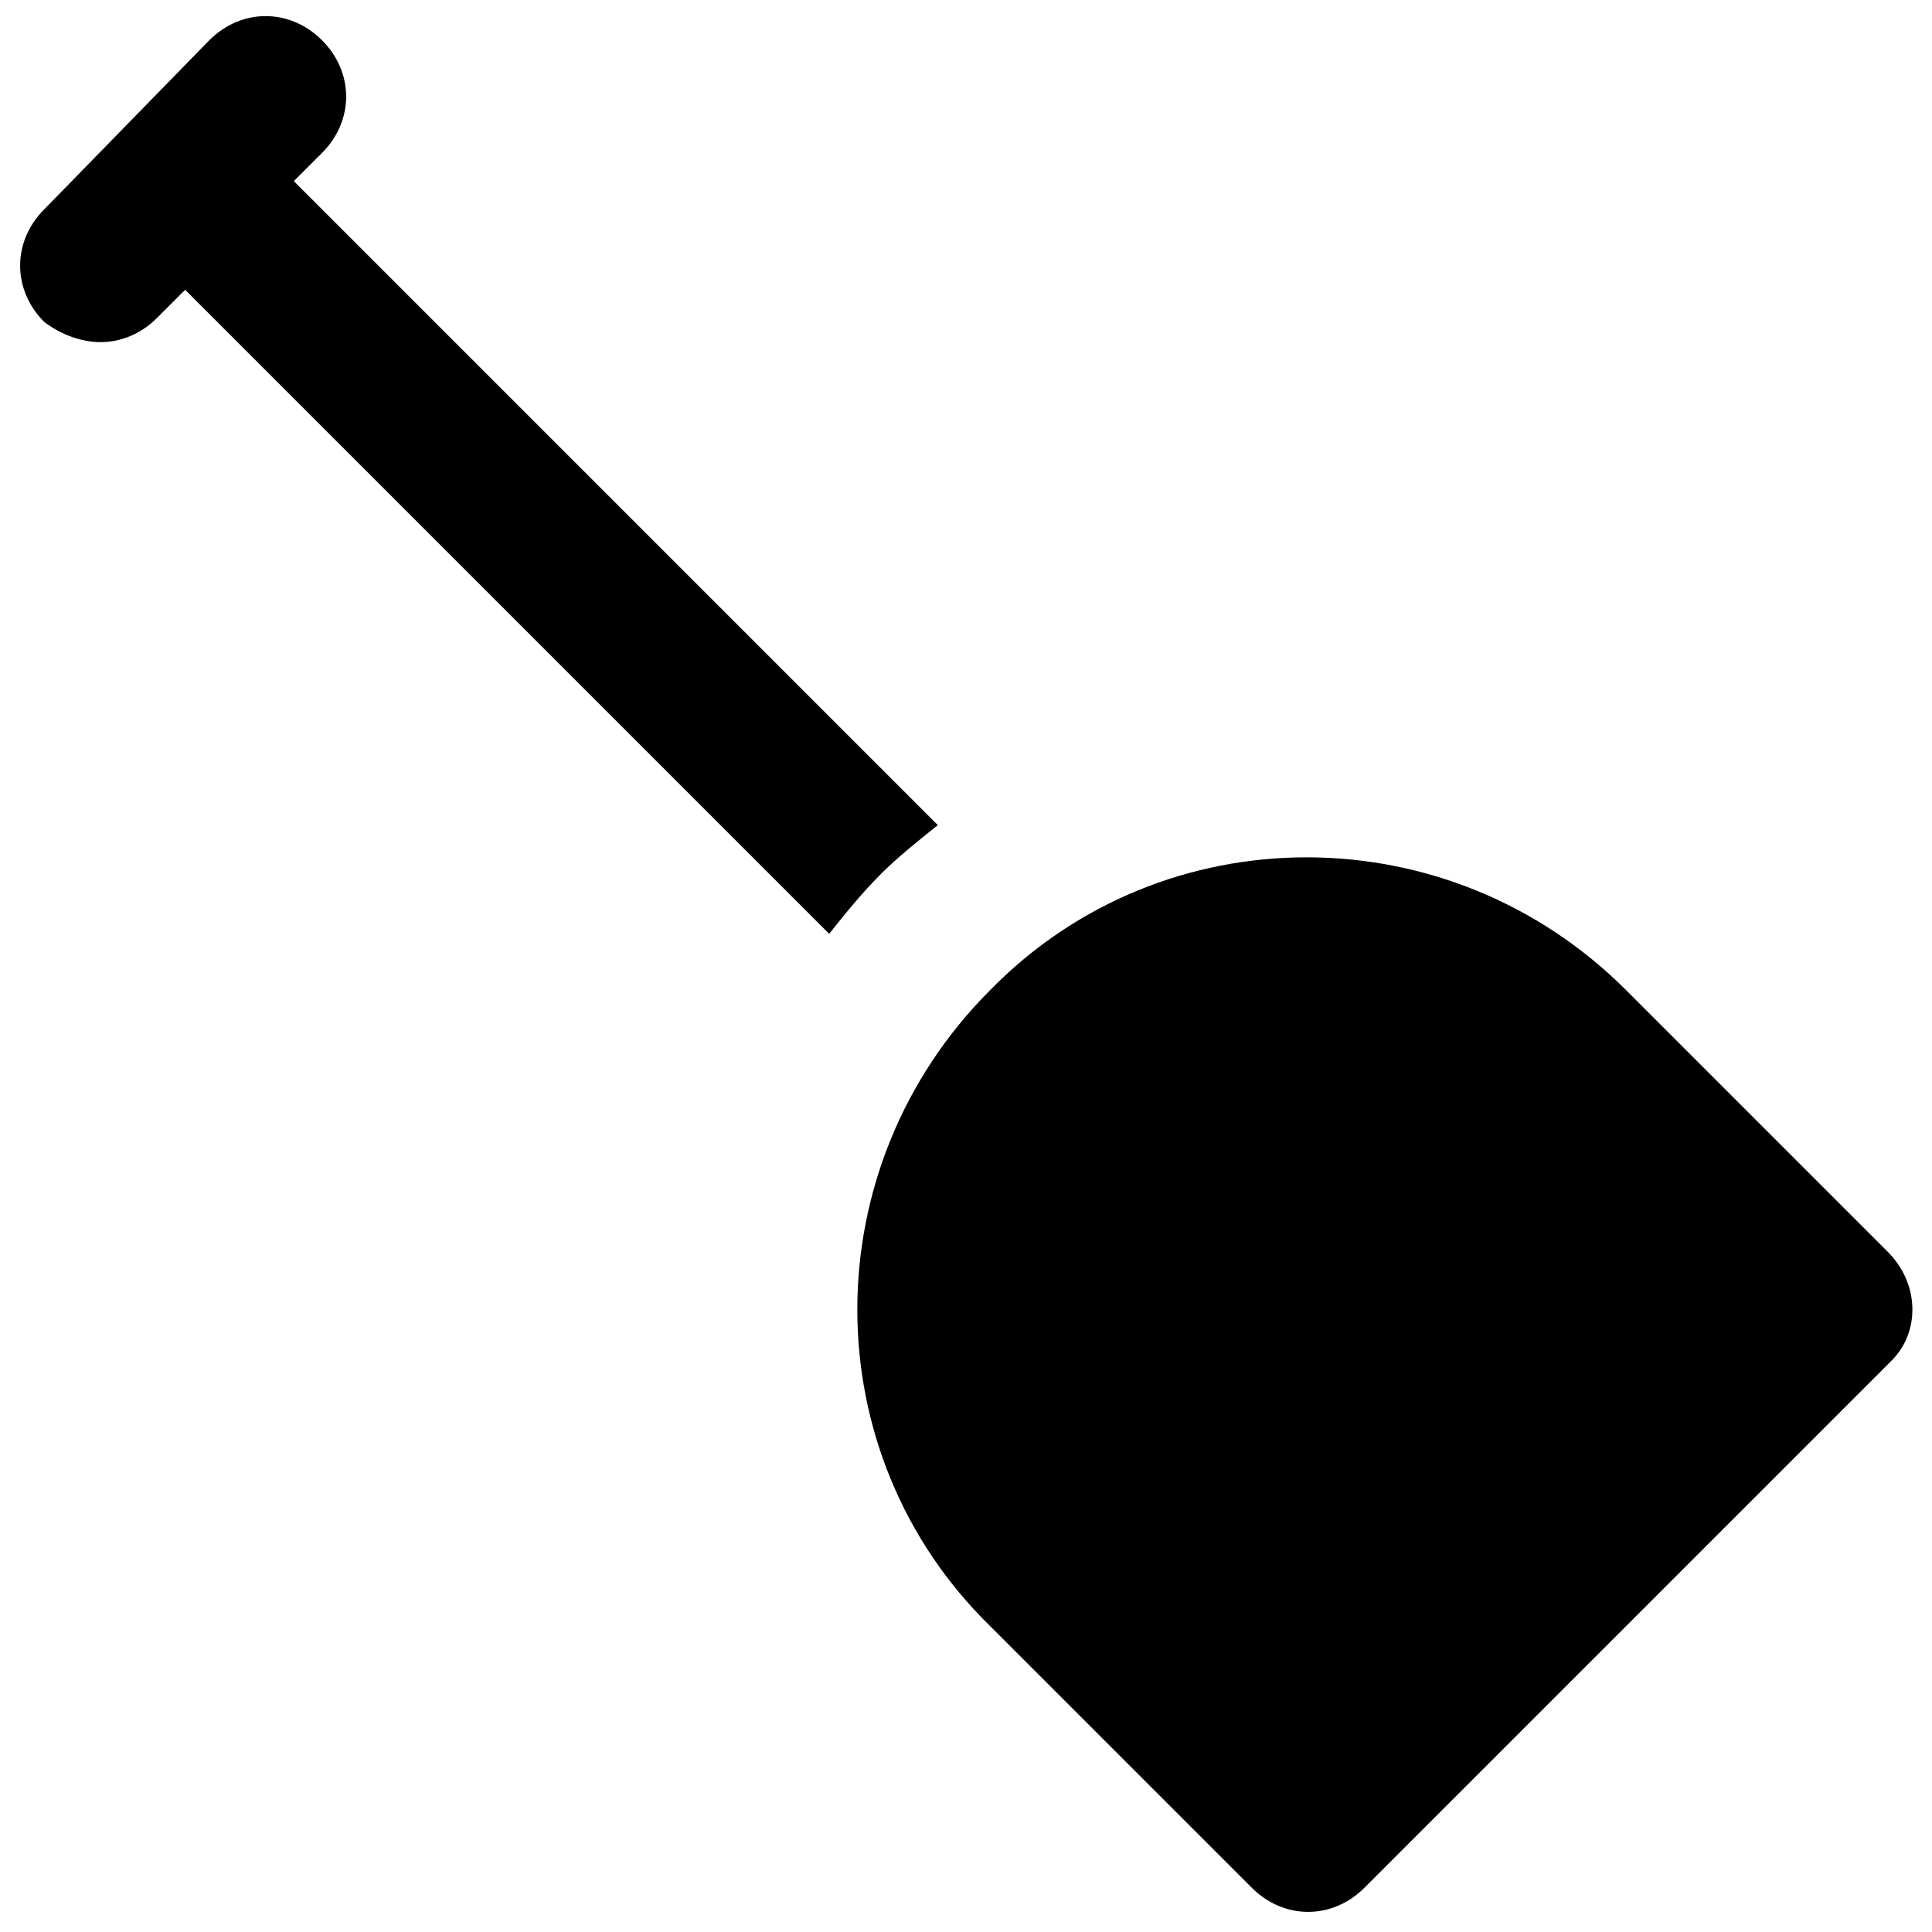
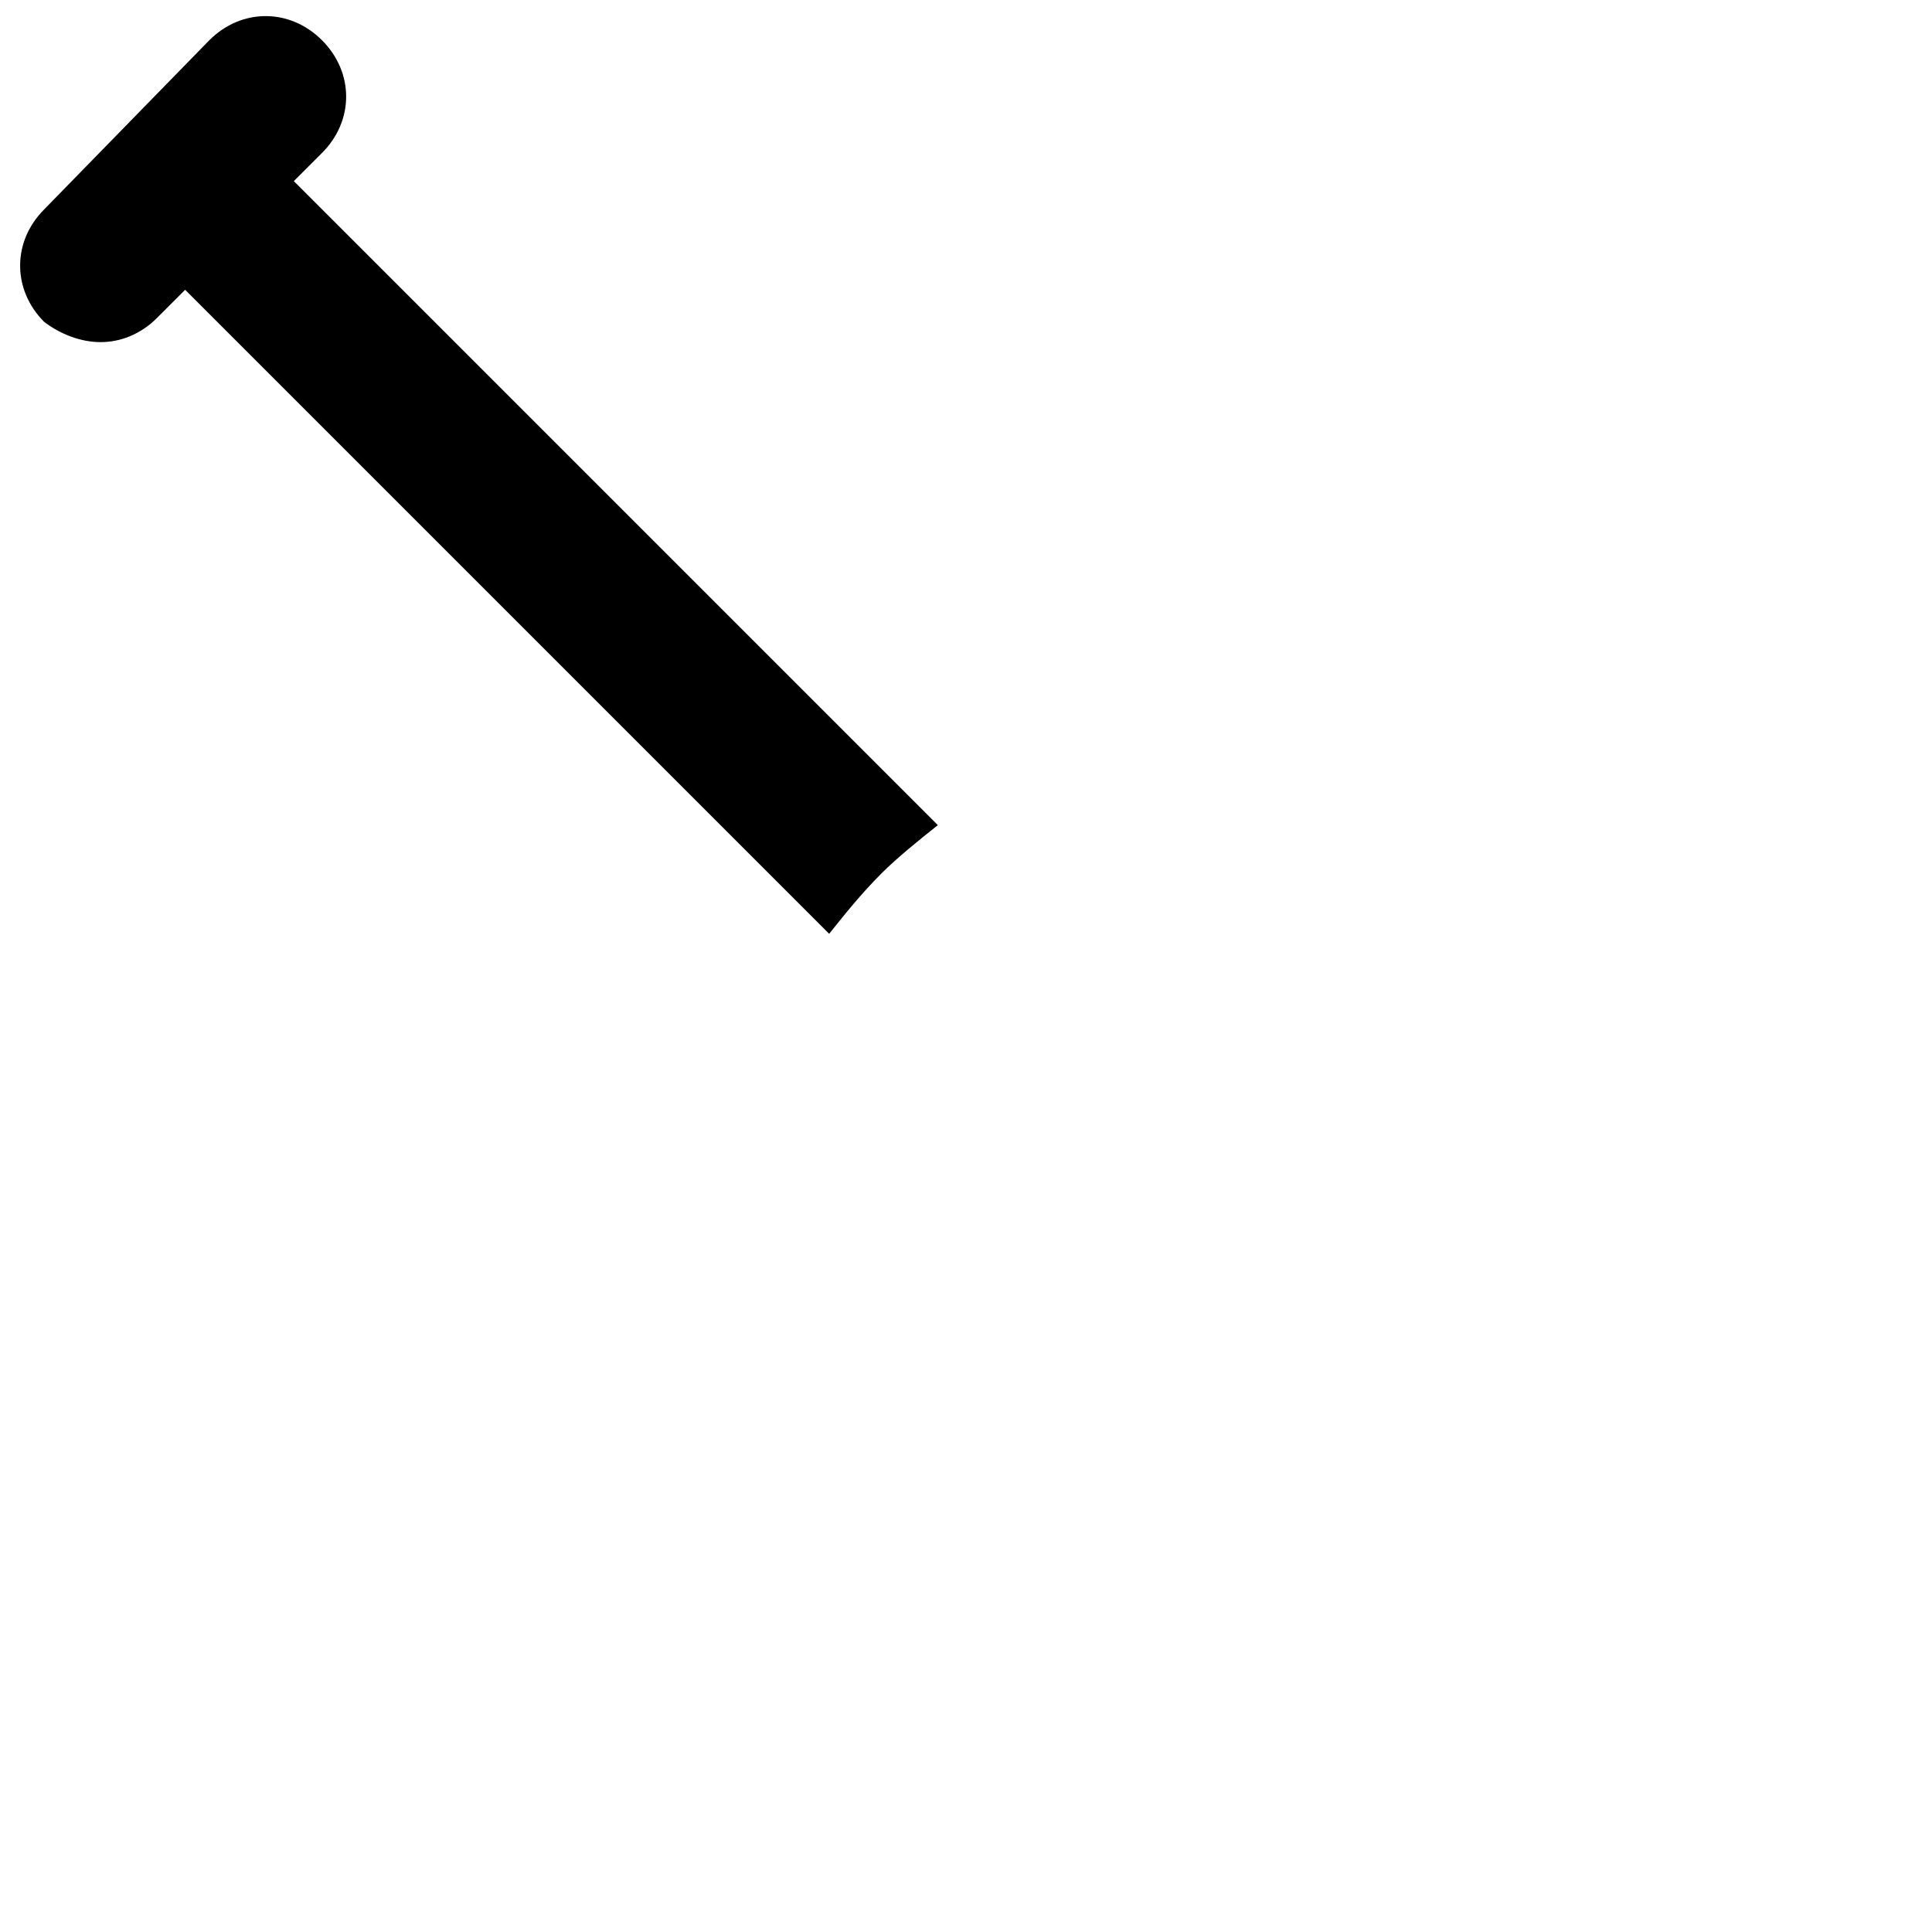
<svg xmlns="http://www.w3.org/2000/svg" version="1.1" id="Layer_1" x="0px" y="0px" viewBox="0 0 48 48" style="enable-background:new 0 0 48 48;" xml:space="preserve">
  <g>
    <path d="M23.3,20.5l-16-16l0.7-0.7c0.8-0.8,0.8-2,0-2.8s-2-0.8-2.8,0L1.1,5.2c-0.8,0.8-0.8,2,0,2.8C1.5,8.3,2,8.5,2.5,8.5   s1-0.2,1.4-0.6l0.7-0.7l16,16c0.4-0.5,0.8-1,1.3-1.5C22.3,21.3,22.8,20.9,23.3,20.5z" />
-     <path d="M46.9,31.1l-6.5-6.5c-4.4-4.4-11.5-4.4-15.8,0c-4.4,4.4-4.4,11.5,0,15.8l6.5,6.5c0.4,0.4,0.9,0.6,1.4,0.6   c0.5,0,1-0.2,1.4-0.6l13.1-13.1C47.7,33.1,47.7,31.9,46.9,31.1z" />
  </g>
</svg>